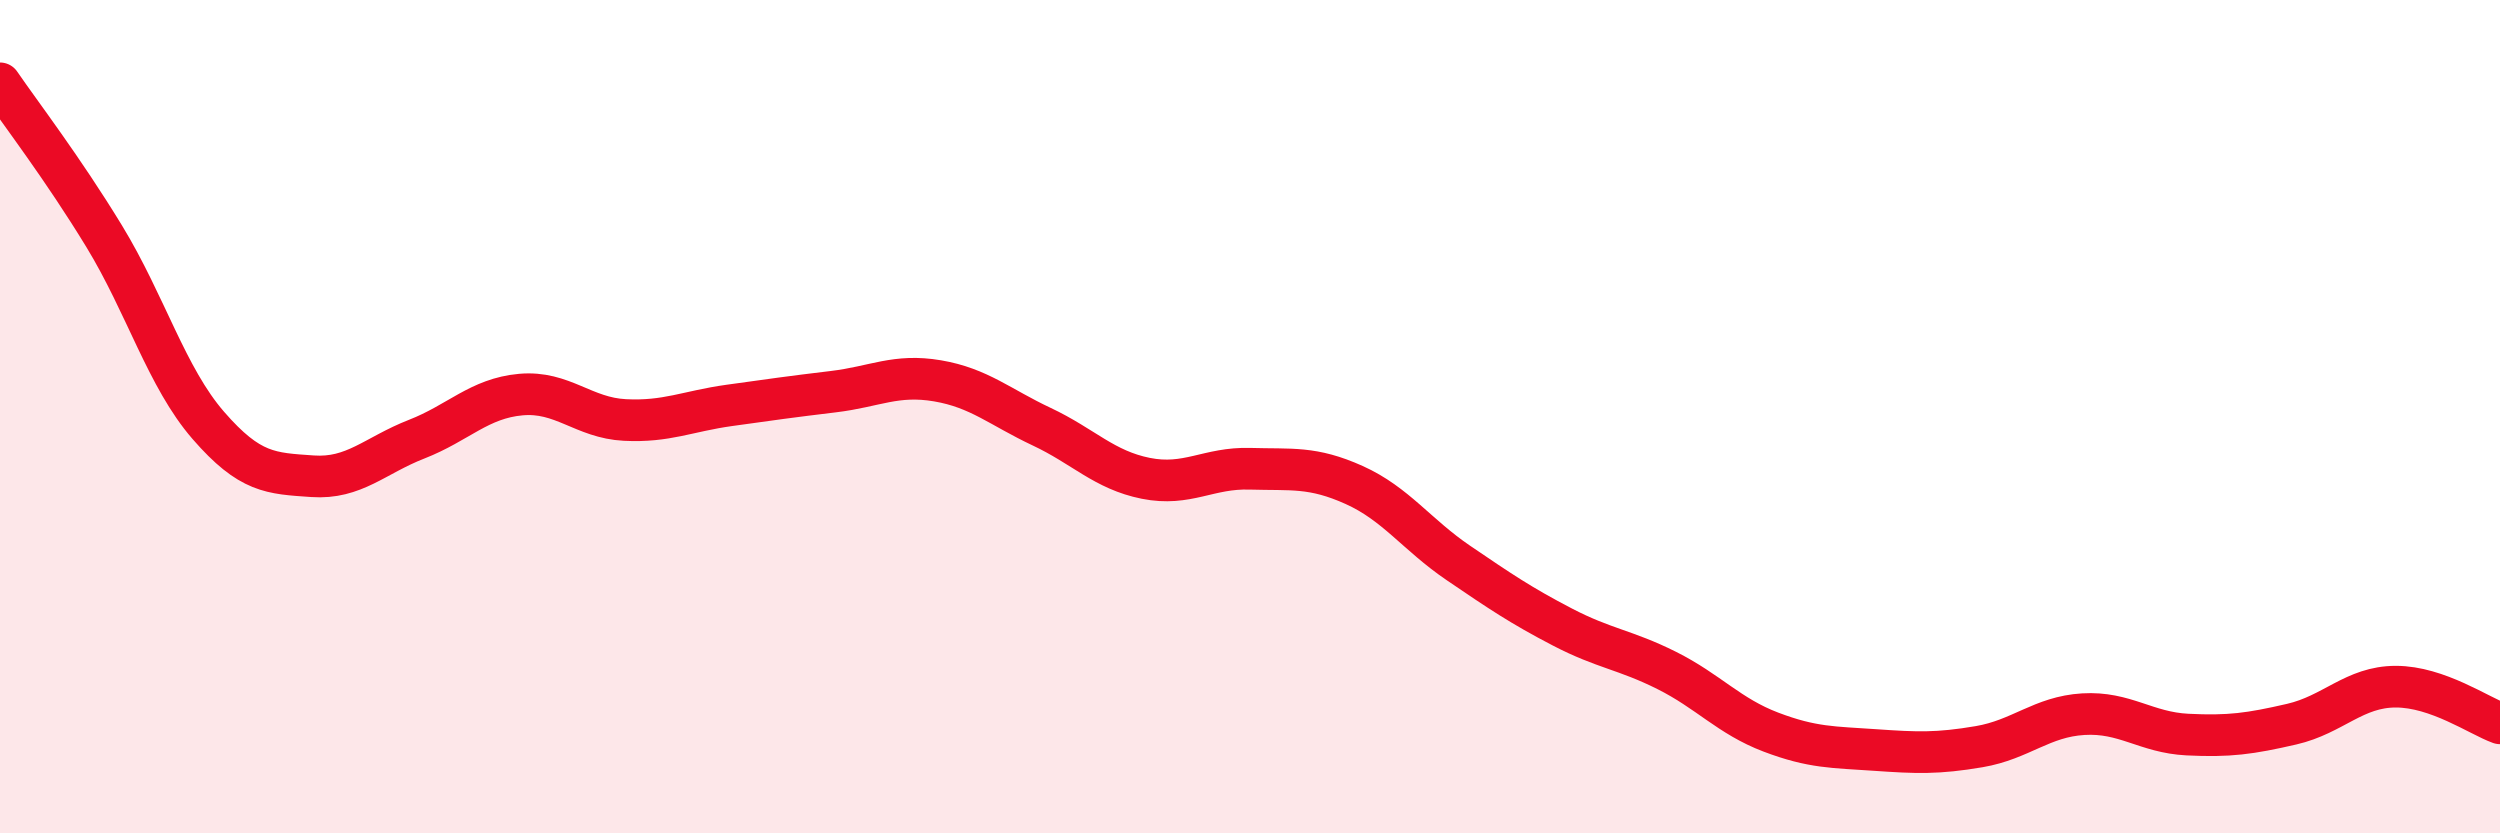
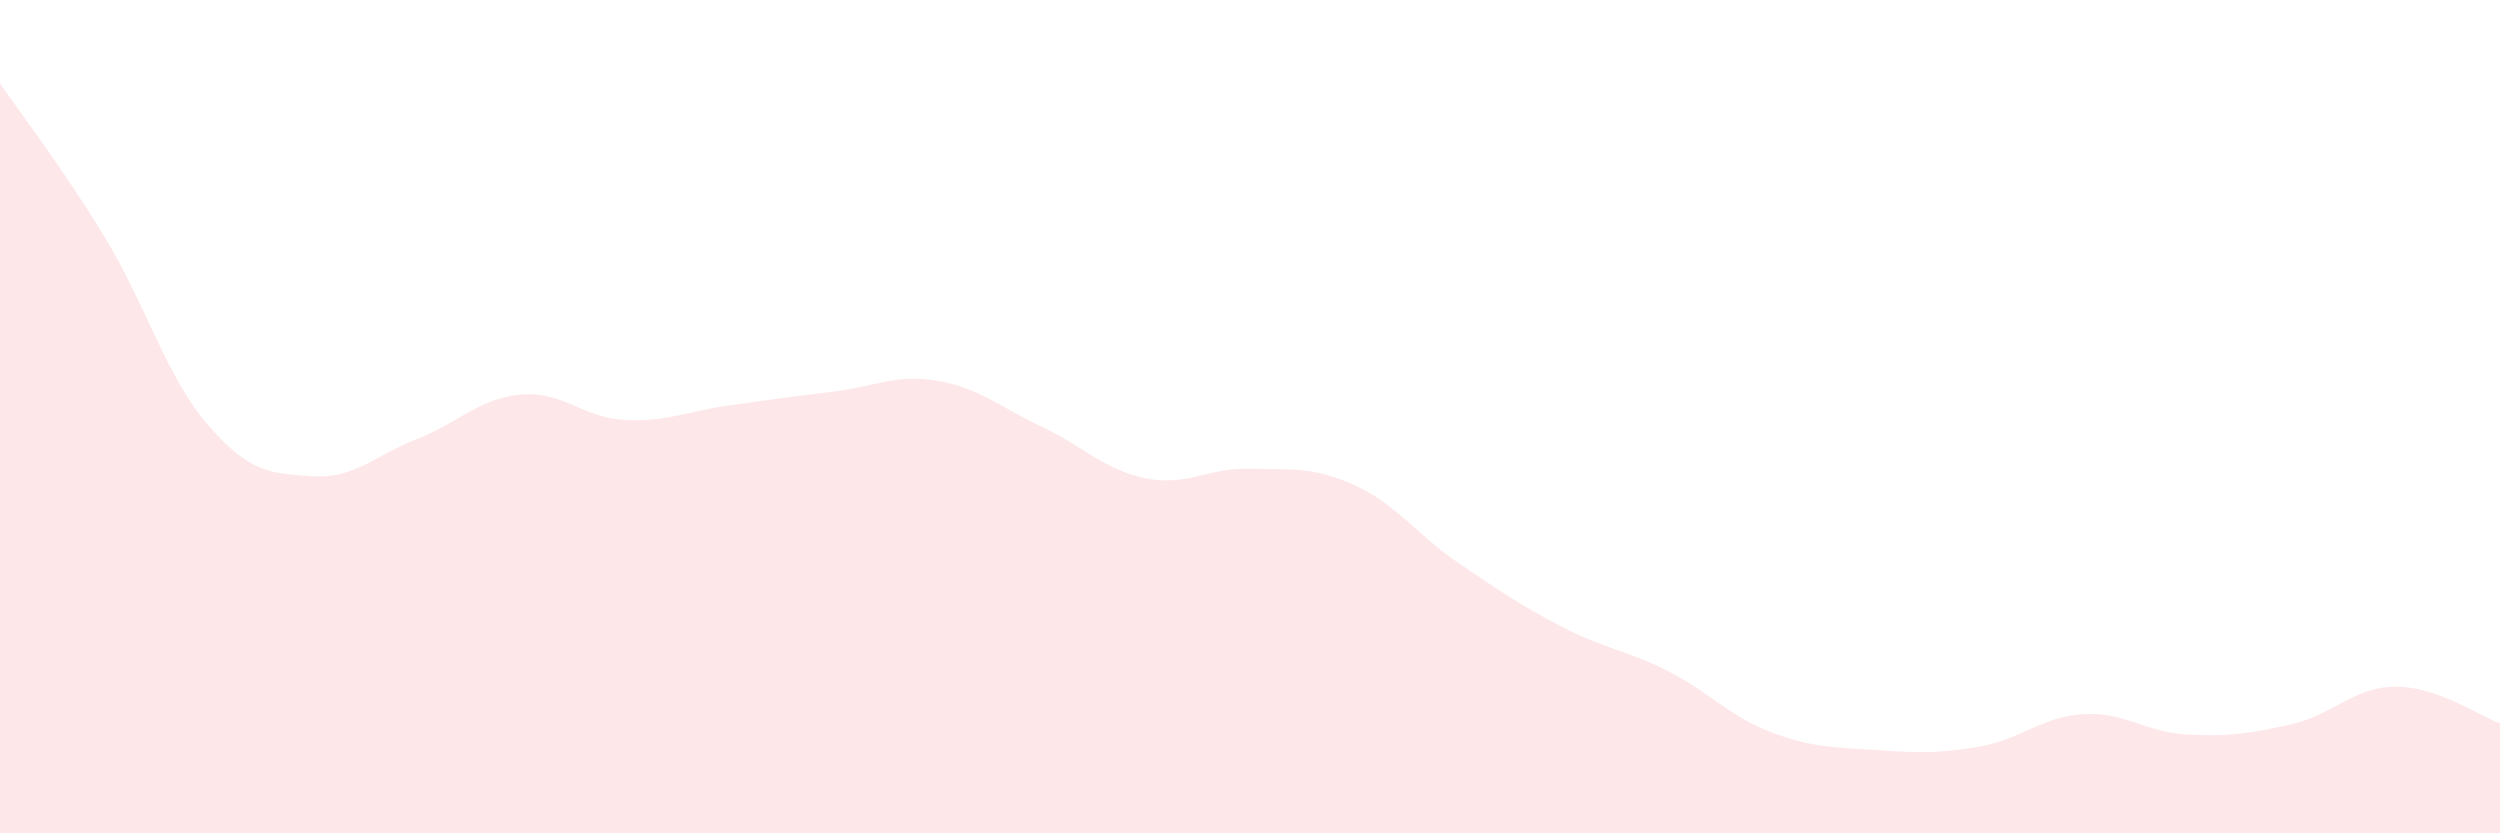
<svg xmlns="http://www.w3.org/2000/svg" width="60" height="20" viewBox="0 0 60 20">
  <path d="M 0,2 C 0.5,2.73 1.5,4.03 2.5,5.67 C 3.5,7.31 4,9.06 5,10.21 C 6,11.36 6.5,11.36 7.5,11.43 C 8.5,11.5 9,10.93 10,10.54 C 11,10.15 11.5,9.56 12.5,9.47 C 13.5,9.38 14,10.03 15,10.08 C 16,10.13 16.5,9.87 17.5,9.73 C 18.5,9.59 19,9.52 20,9.4 C 21,9.28 21.5,8.97 22.5,9.14 C 23.5,9.31 24,9.77 25,10.24 C 26,10.71 26.5,11.28 27.5,11.48 C 28.5,11.68 29,11.22 30,11.25 C 31,11.28 31.5,11.19 32.5,11.64 C 33.5,12.09 34,12.83 35,13.51 C 36,14.19 36.5,14.53 37.5,15.05 C 38.5,15.57 39,15.59 40,16.09 C 41,16.59 41.5,17.19 42.5,17.57 C 43.5,17.95 44,17.93 45,18 C 46,18.07 46.5,18.09 47.5,17.92 C 48.5,17.75 49,17.2 50,17.14 C 51,17.08 51.5,17.58 52.5,17.63 C 53.5,17.68 54,17.61 55,17.38 C 56,17.15 56.5,16.48 57.5,16.48 C 58.5,16.48 59.5,17.18 60,17.36L60 20L0 20Z" fill="#EB0A25" opacity="0.1" stroke-linecap="round" stroke-linejoin="round" />
-   <path d="M 0,2 C 0.5,2.73 1.5,4.03 2.5,5.67 C 3.5,7.31 4,9.06 5,10.21 C 6,11.36 6.5,11.36 7.5,11.43 C 8.5,11.5 9,10.93 10,10.54 C 11,10.15 11.5,9.56 12.5,9.47 C 13.5,9.38 14,10.03 15,10.08 C 16,10.13 16.5,9.87 17.5,9.73 C 18.5,9.59 19,9.52 20,9.4 C 21,9.28 21.5,8.97 22.5,9.14 C 23.5,9.31 24,9.77 25,10.24 C 26,10.71 26.5,11.28 27.5,11.48 C 28.5,11.68 29,11.22 30,11.25 C 31,11.28 31.5,11.19 32.5,11.64 C 33.5,12.09 34,12.83 35,13.51 C 36,14.19 36.5,14.53 37.5,15.05 C 38.5,15.57 39,15.59 40,16.09 C 41,16.59 41.5,17.19 42.5,17.57 C 43.5,17.95 44,17.93 45,18 C 46,18.07 46.5,18.09 47.5,17.92 C 48.5,17.75 49,17.2 50,17.14 C 51,17.08 51.5,17.58 52.5,17.63 C 53.5,17.68 54,17.61 55,17.38 C 56,17.15 56.5,16.48 57.5,16.48 C 58.5,16.48 59.5,17.18 60,17.36" stroke="#EB0A25" stroke-width="1" fill="none" stroke-linecap="round" stroke-linejoin="round" />
</svg>